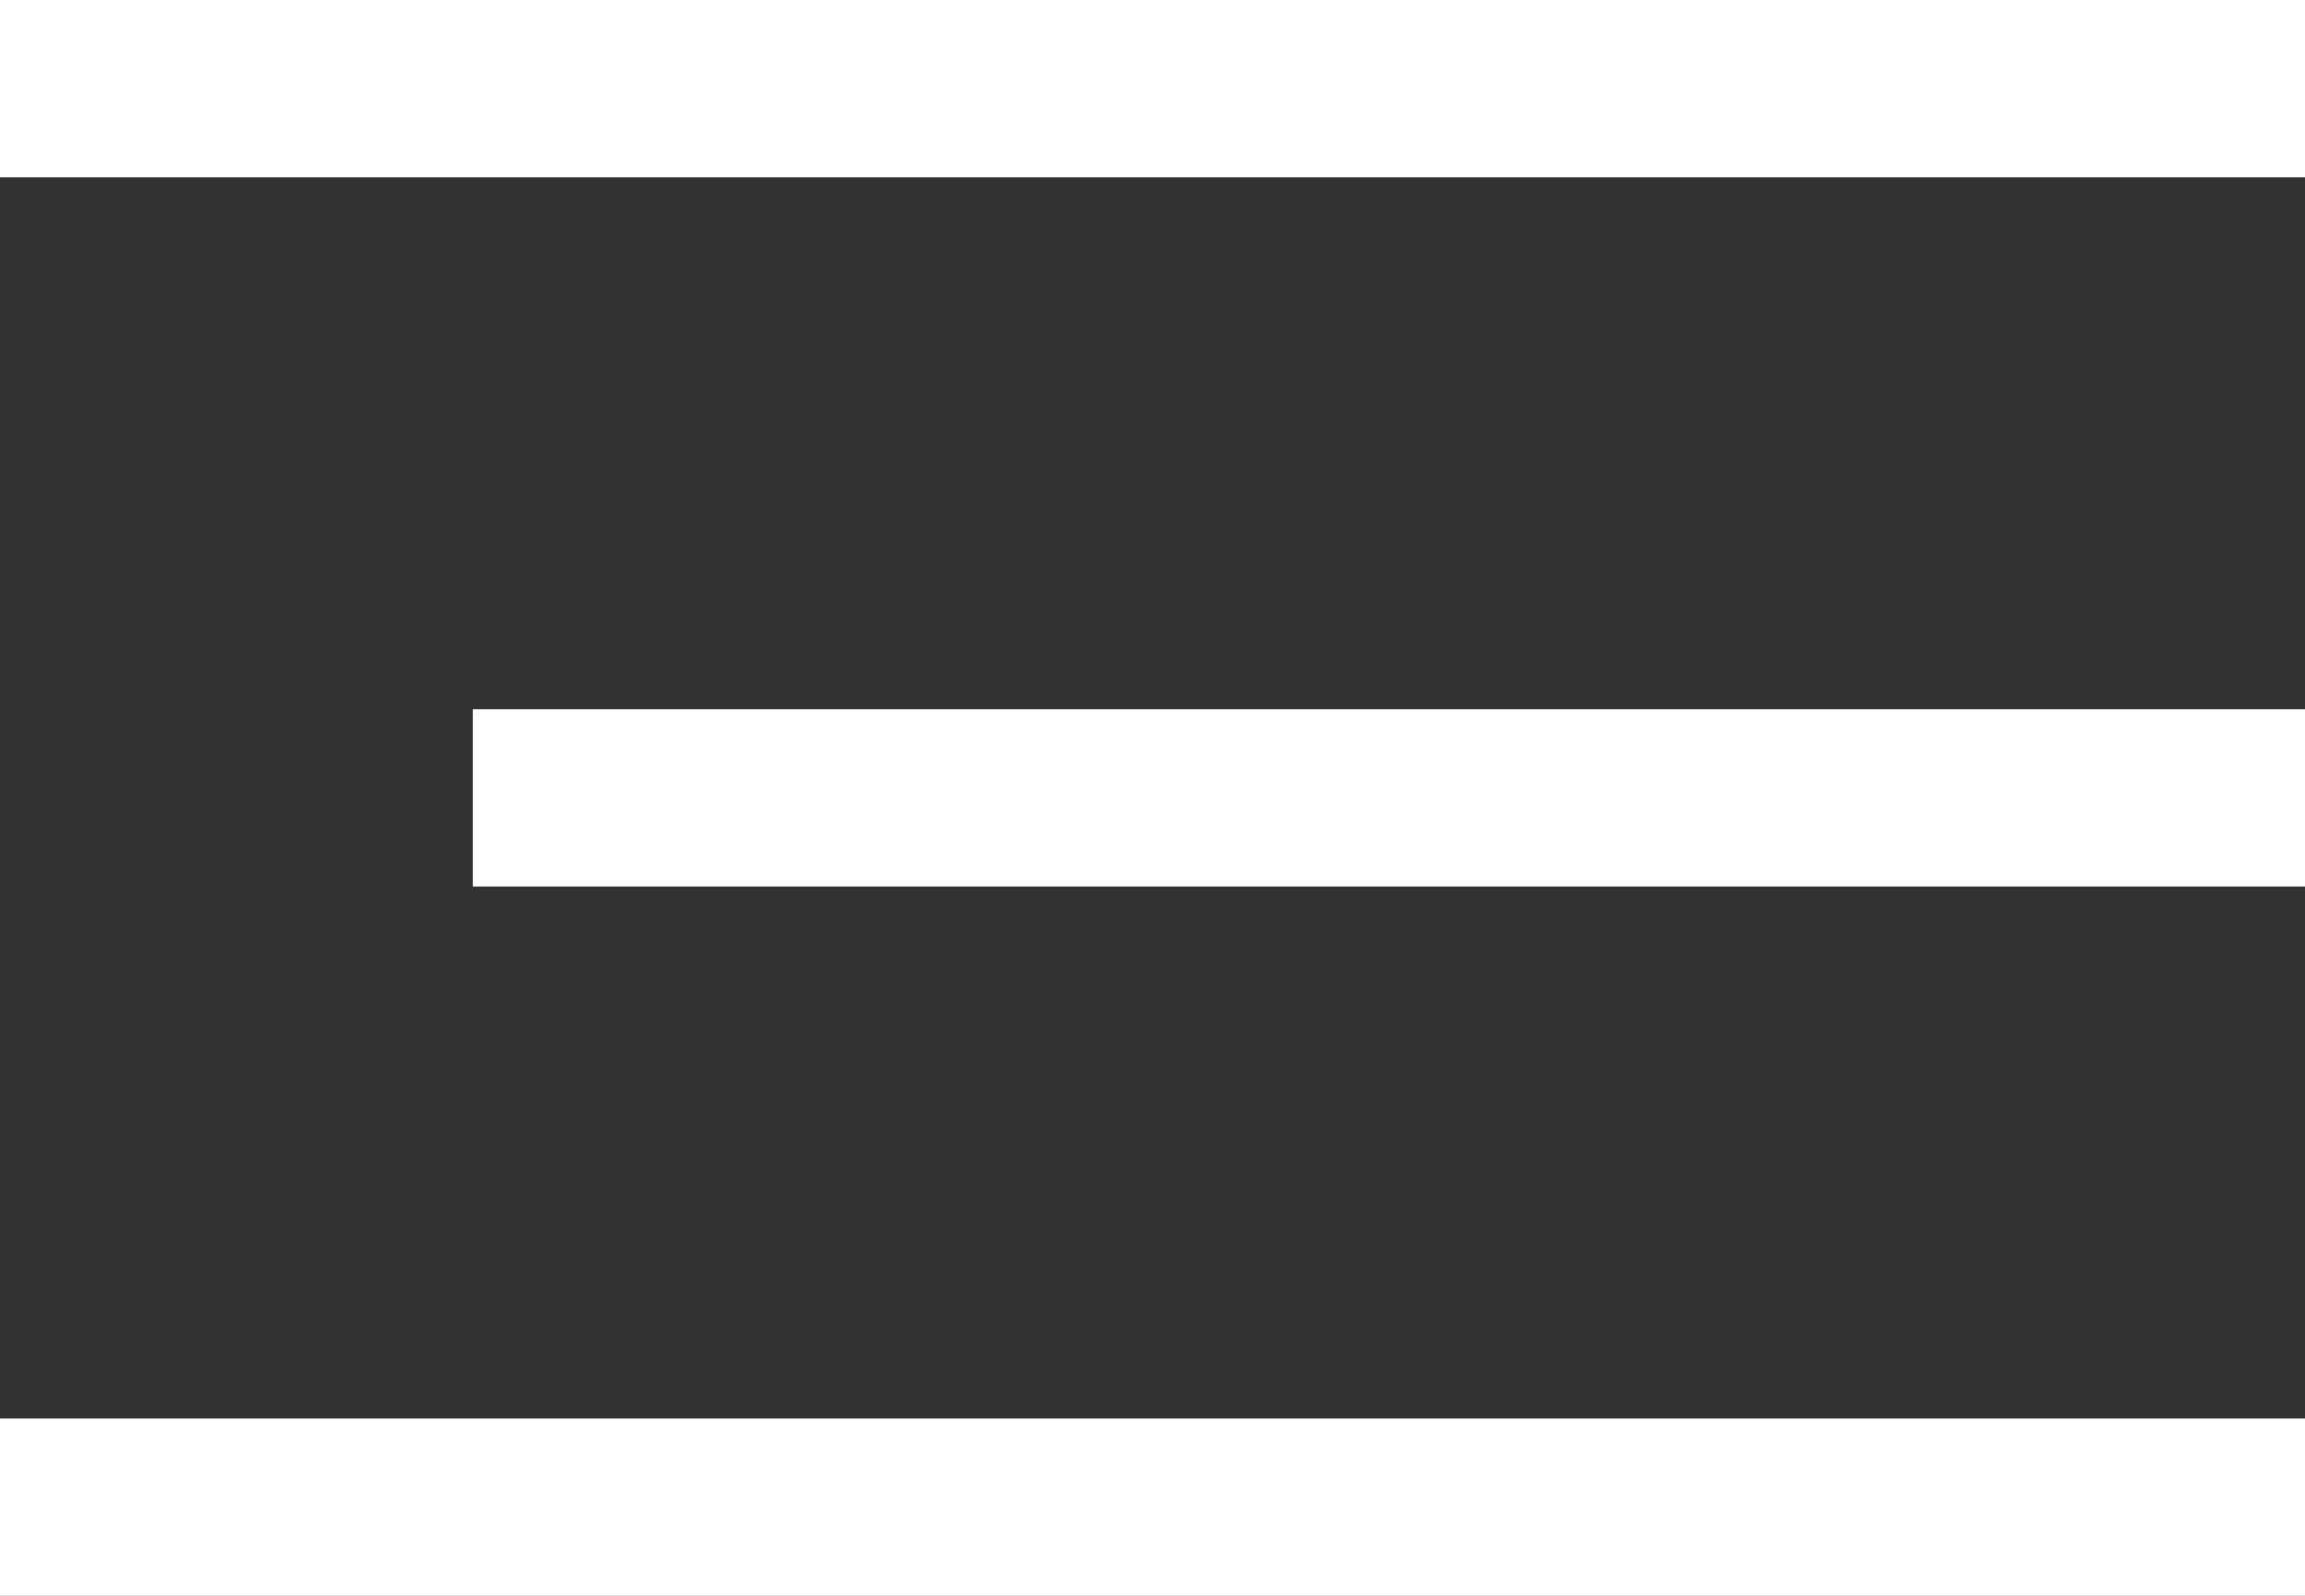
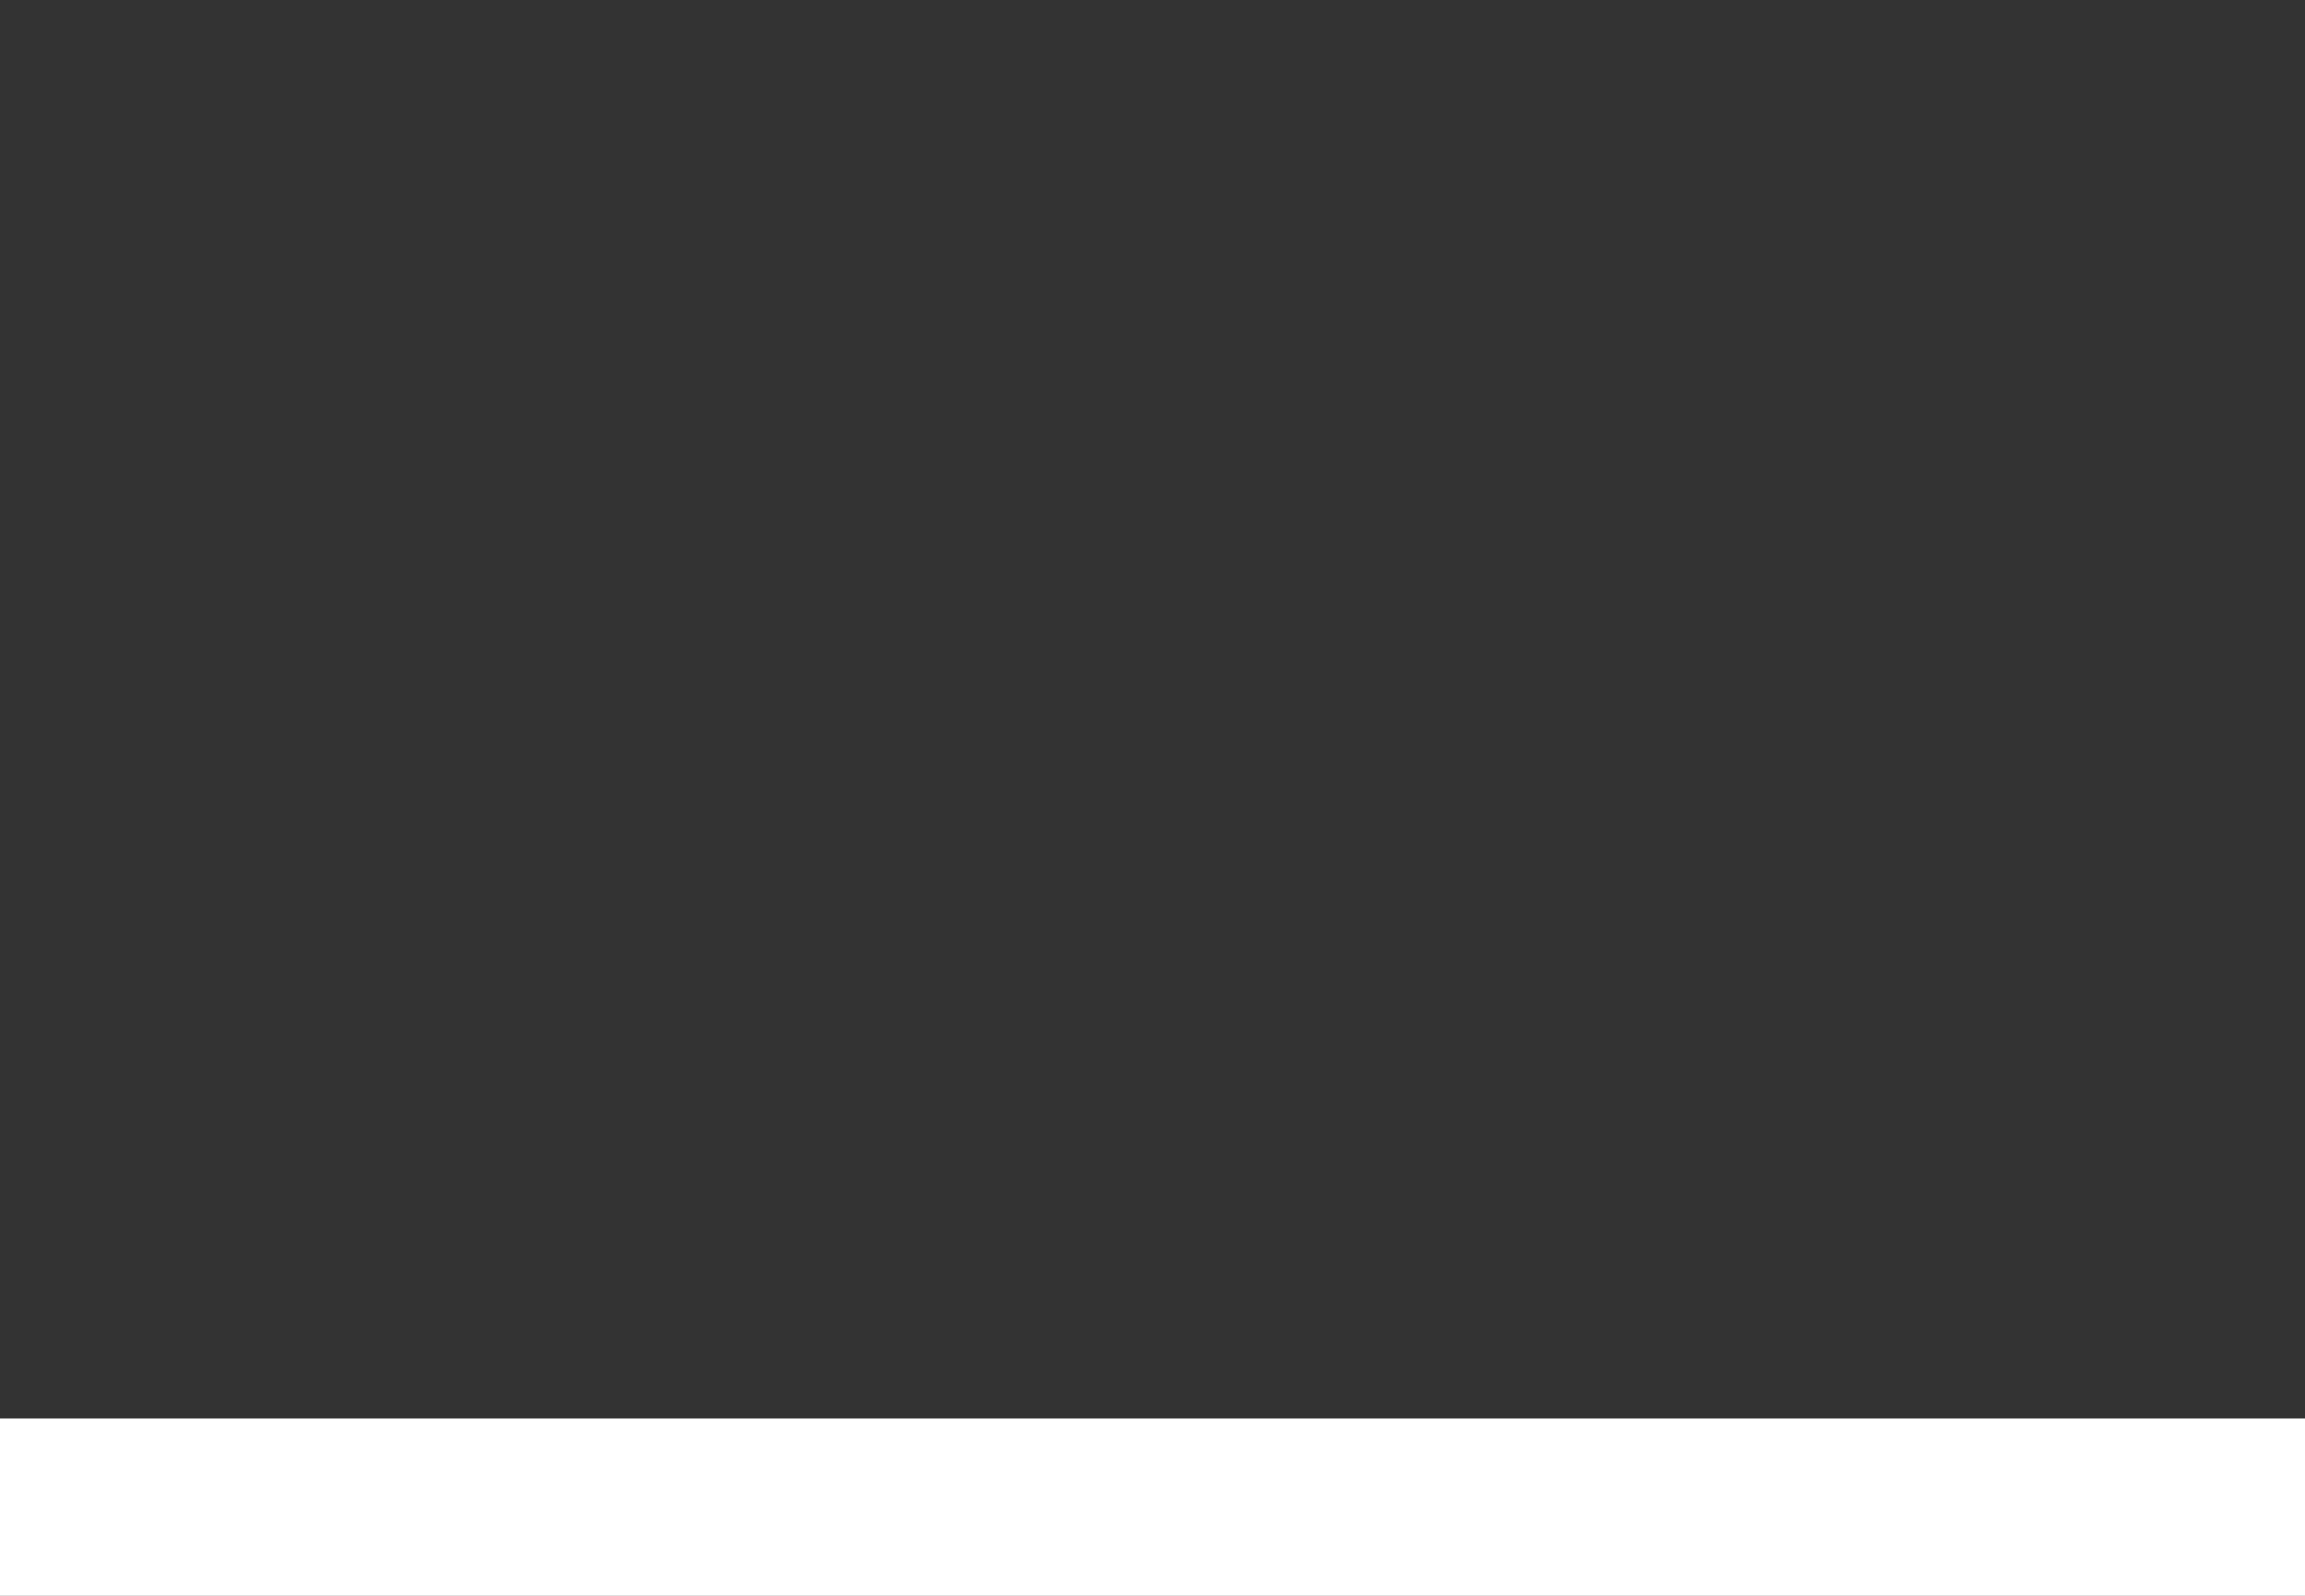
<svg xmlns="http://www.w3.org/2000/svg" width="39" height="27" viewBox="0 0 39 27" fill="none">
  <rect x="0" y="0" width="39" height="27" fill="#333333" stroke="none" />
-   <line y1="1.5" x2="39" y2="1.5" stroke="white" stroke-width="3" />
-   <line x1="8" y1="13.5" x2="39" y2="13.5" stroke="white" stroke-width="3" />
  <line y1="25.5" x2="39" y2="25.5" stroke="white" stroke-width="3" />
</svg>